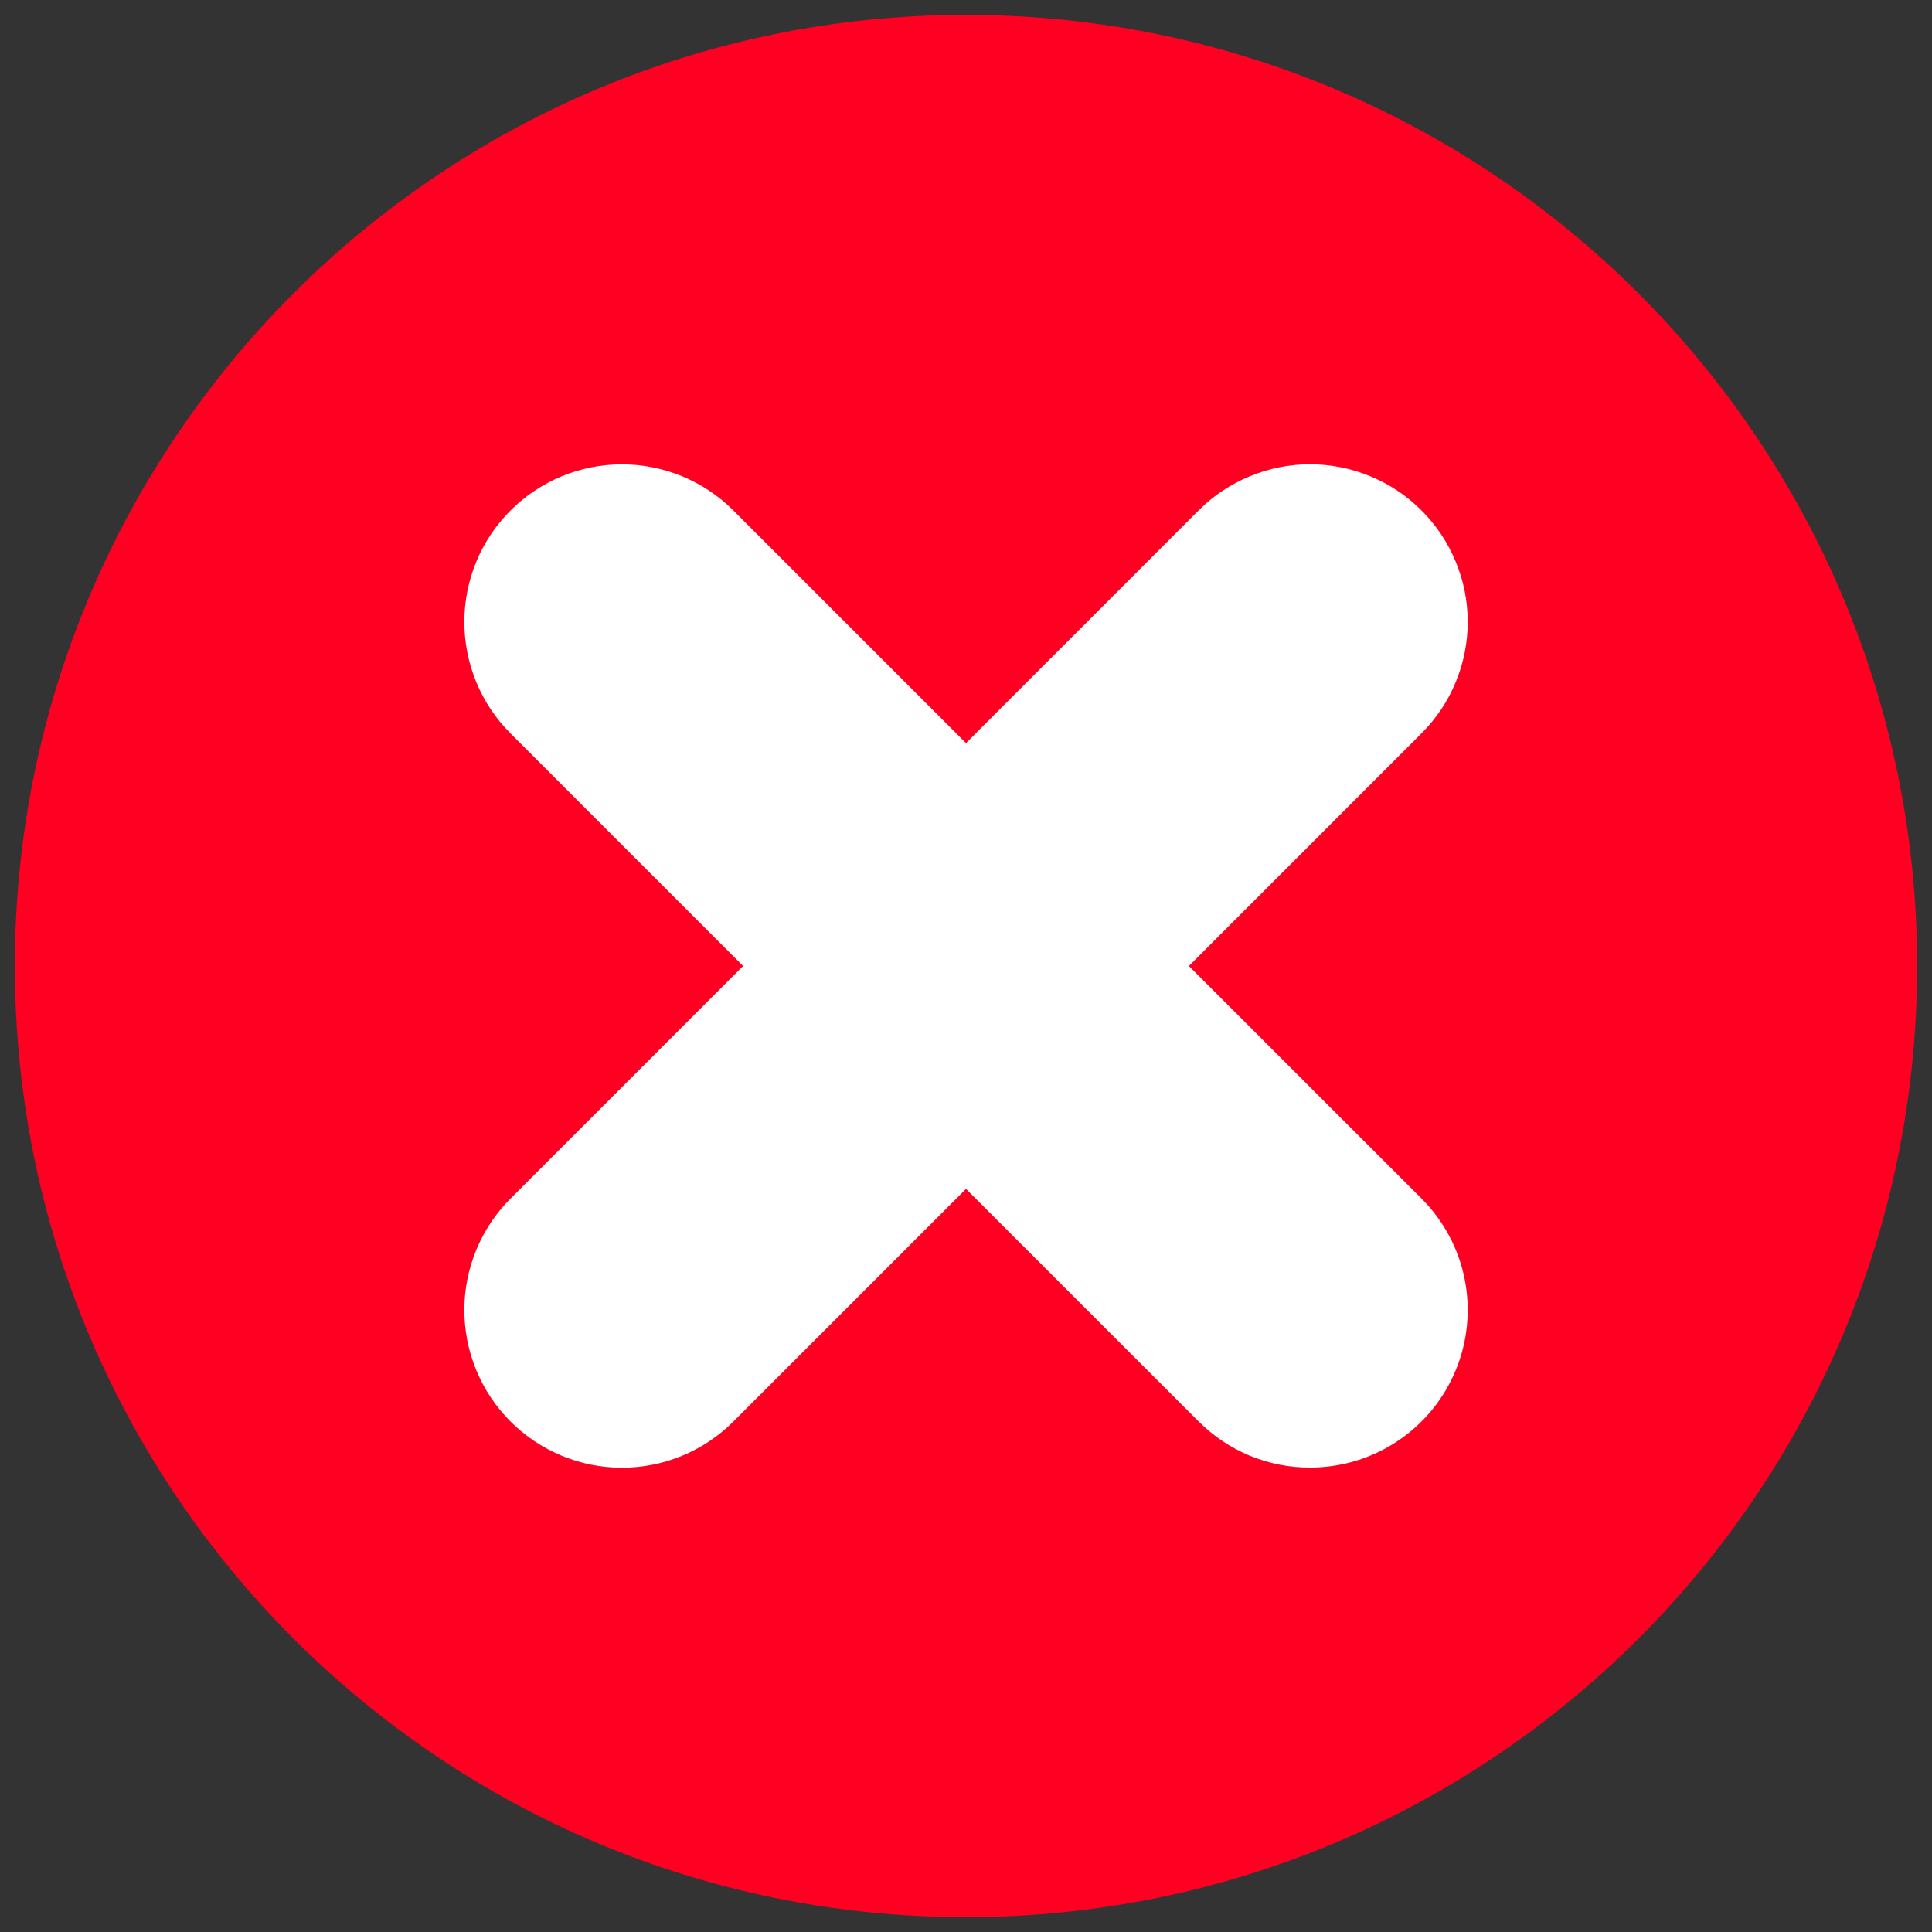
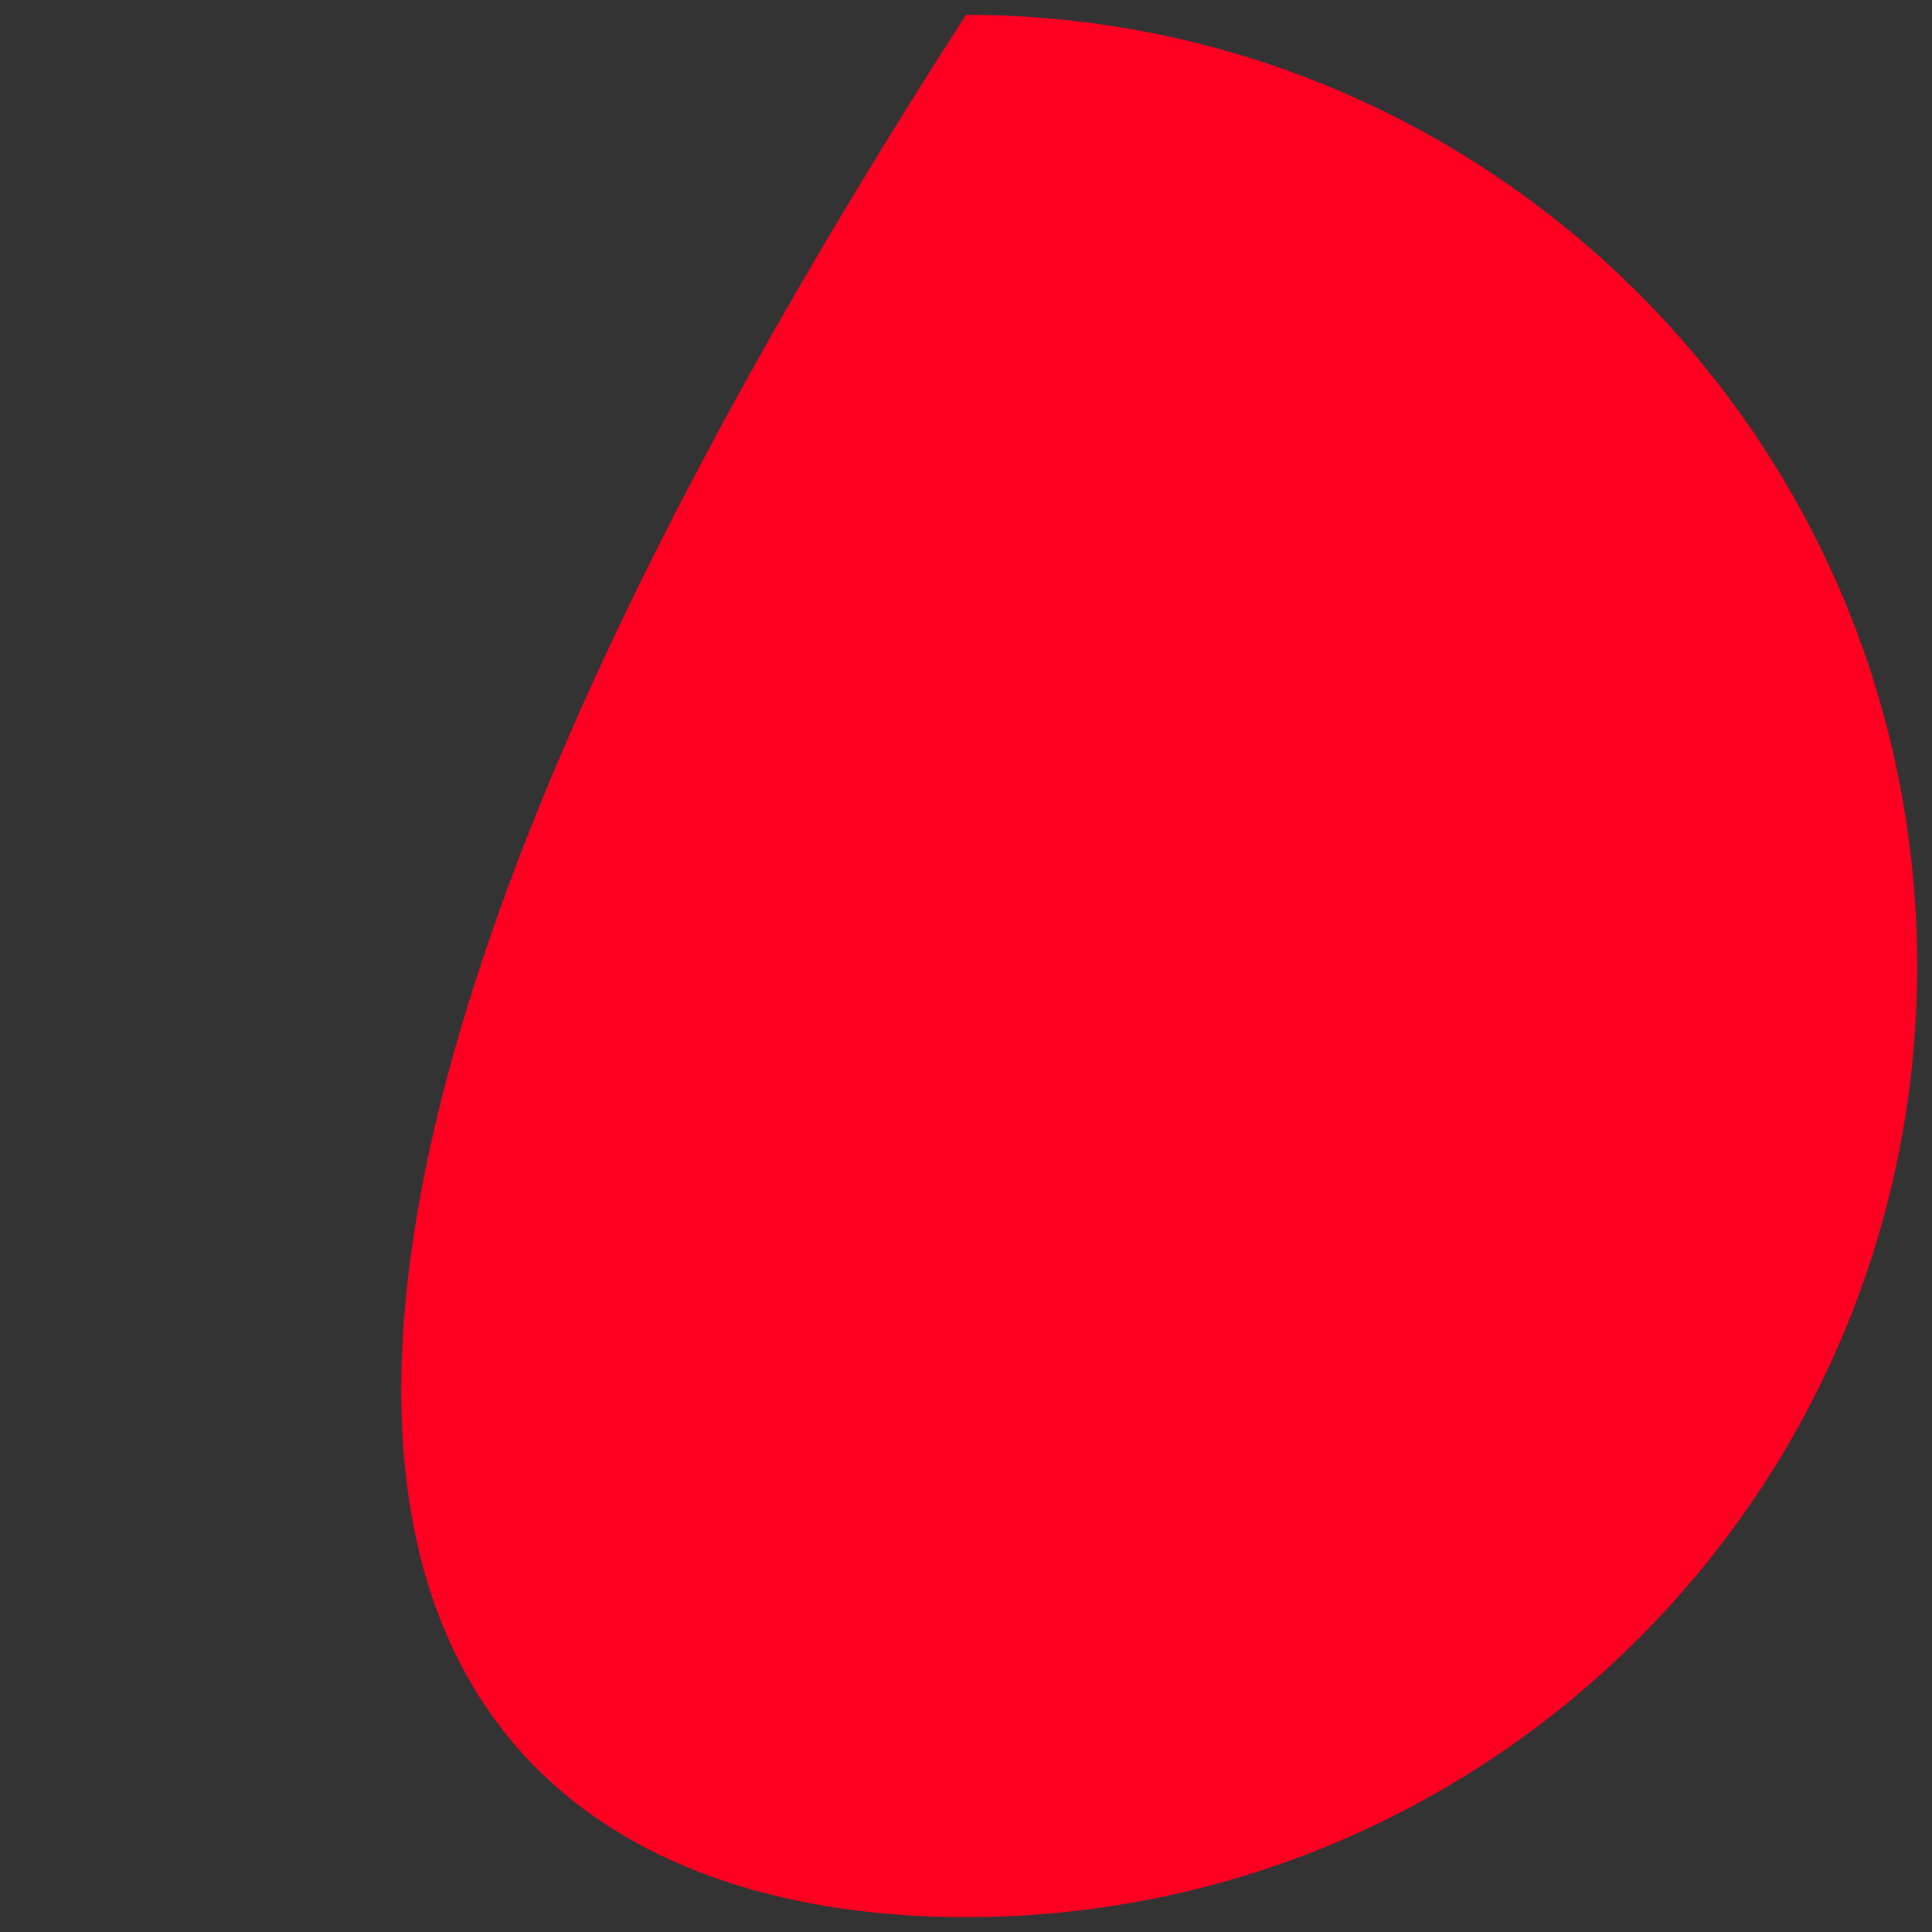
<svg xmlns="http://www.w3.org/2000/svg" width="26" height="26" viewBox="0 0 26 26" fill="none">
  <rect x="0" y="0" width="26" height="26" fill="#333333" stroke="none" />
-   <path d="M13 25.8C20.069 25.8 25.8 20.069 25.8 13C25.8 5.931 20.069 0.2 13 0.2C5.931 0.2 0.2 5.931 0.2 13C0.2 20.069 5.931 25.8 13 25.8Z" fill="#FF0022" />
-   <path d="M17.63 19.75C17.352 19.751 17.076 19.696 16.818 19.59C16.561 19.483 16.327 19.326 16.13 19.129L13 16L9.87 19.13C9.473 19.528 8.933 19.752 8.37 19.752C7.808 19.752 7.268 19.528 6.87 19.13C6.473 18.733 6.249 18.193 6.249 17.63C6.249 17.068 6.473 16.528 6.87 16.13L10 13L6.87 9.87C6.472 9.472 6.249 8.932 6.249 8.37C6.249 7.807 6.472 7.268 6.87 6.87C7.268 6.472 7.807 6.249 8.37 6.249C8.932 6.249 9.472 6.472 9.87 6.87L13 10L16.13 6.869C16.327 6.672 16.561 6.516 16.819 6.41C17.076 6.303 17.352 6.248 17.63 6.248C17.909 6.248 18.185 6.303 18.442 6.41C18.7 6.516 18.933 6.672 19.13 6.869C19.327 7.066 19.484 7.3 19.59 7.558C19.697 7.815 19.752 8.091 19.752 8.369C19.752 8.648 19.697 8.924 19.59 9.181C19.484 9.439 19.327 9.672 19.13 9.869L16 13L19.131 16.13C19.427 16.427 19.63 16.804 19.711 17.216C19.793 17.627 19.751 18.054 19.59 18.441C19.43 18.829 19.158 19.16 18.809 19.393C18.46 19.626 18.05 19.75 17.631 19.75H17.63Z" fill="white" />
+   <path d="M13 25.8C20.069 25.8 25.8 20.069 25.8 13C25.8 5.931 20.069 0.2 13 0.2C0.2 20.069 5.931 25.8 13 25.8Z" fill="#FF0022" />
</svg>